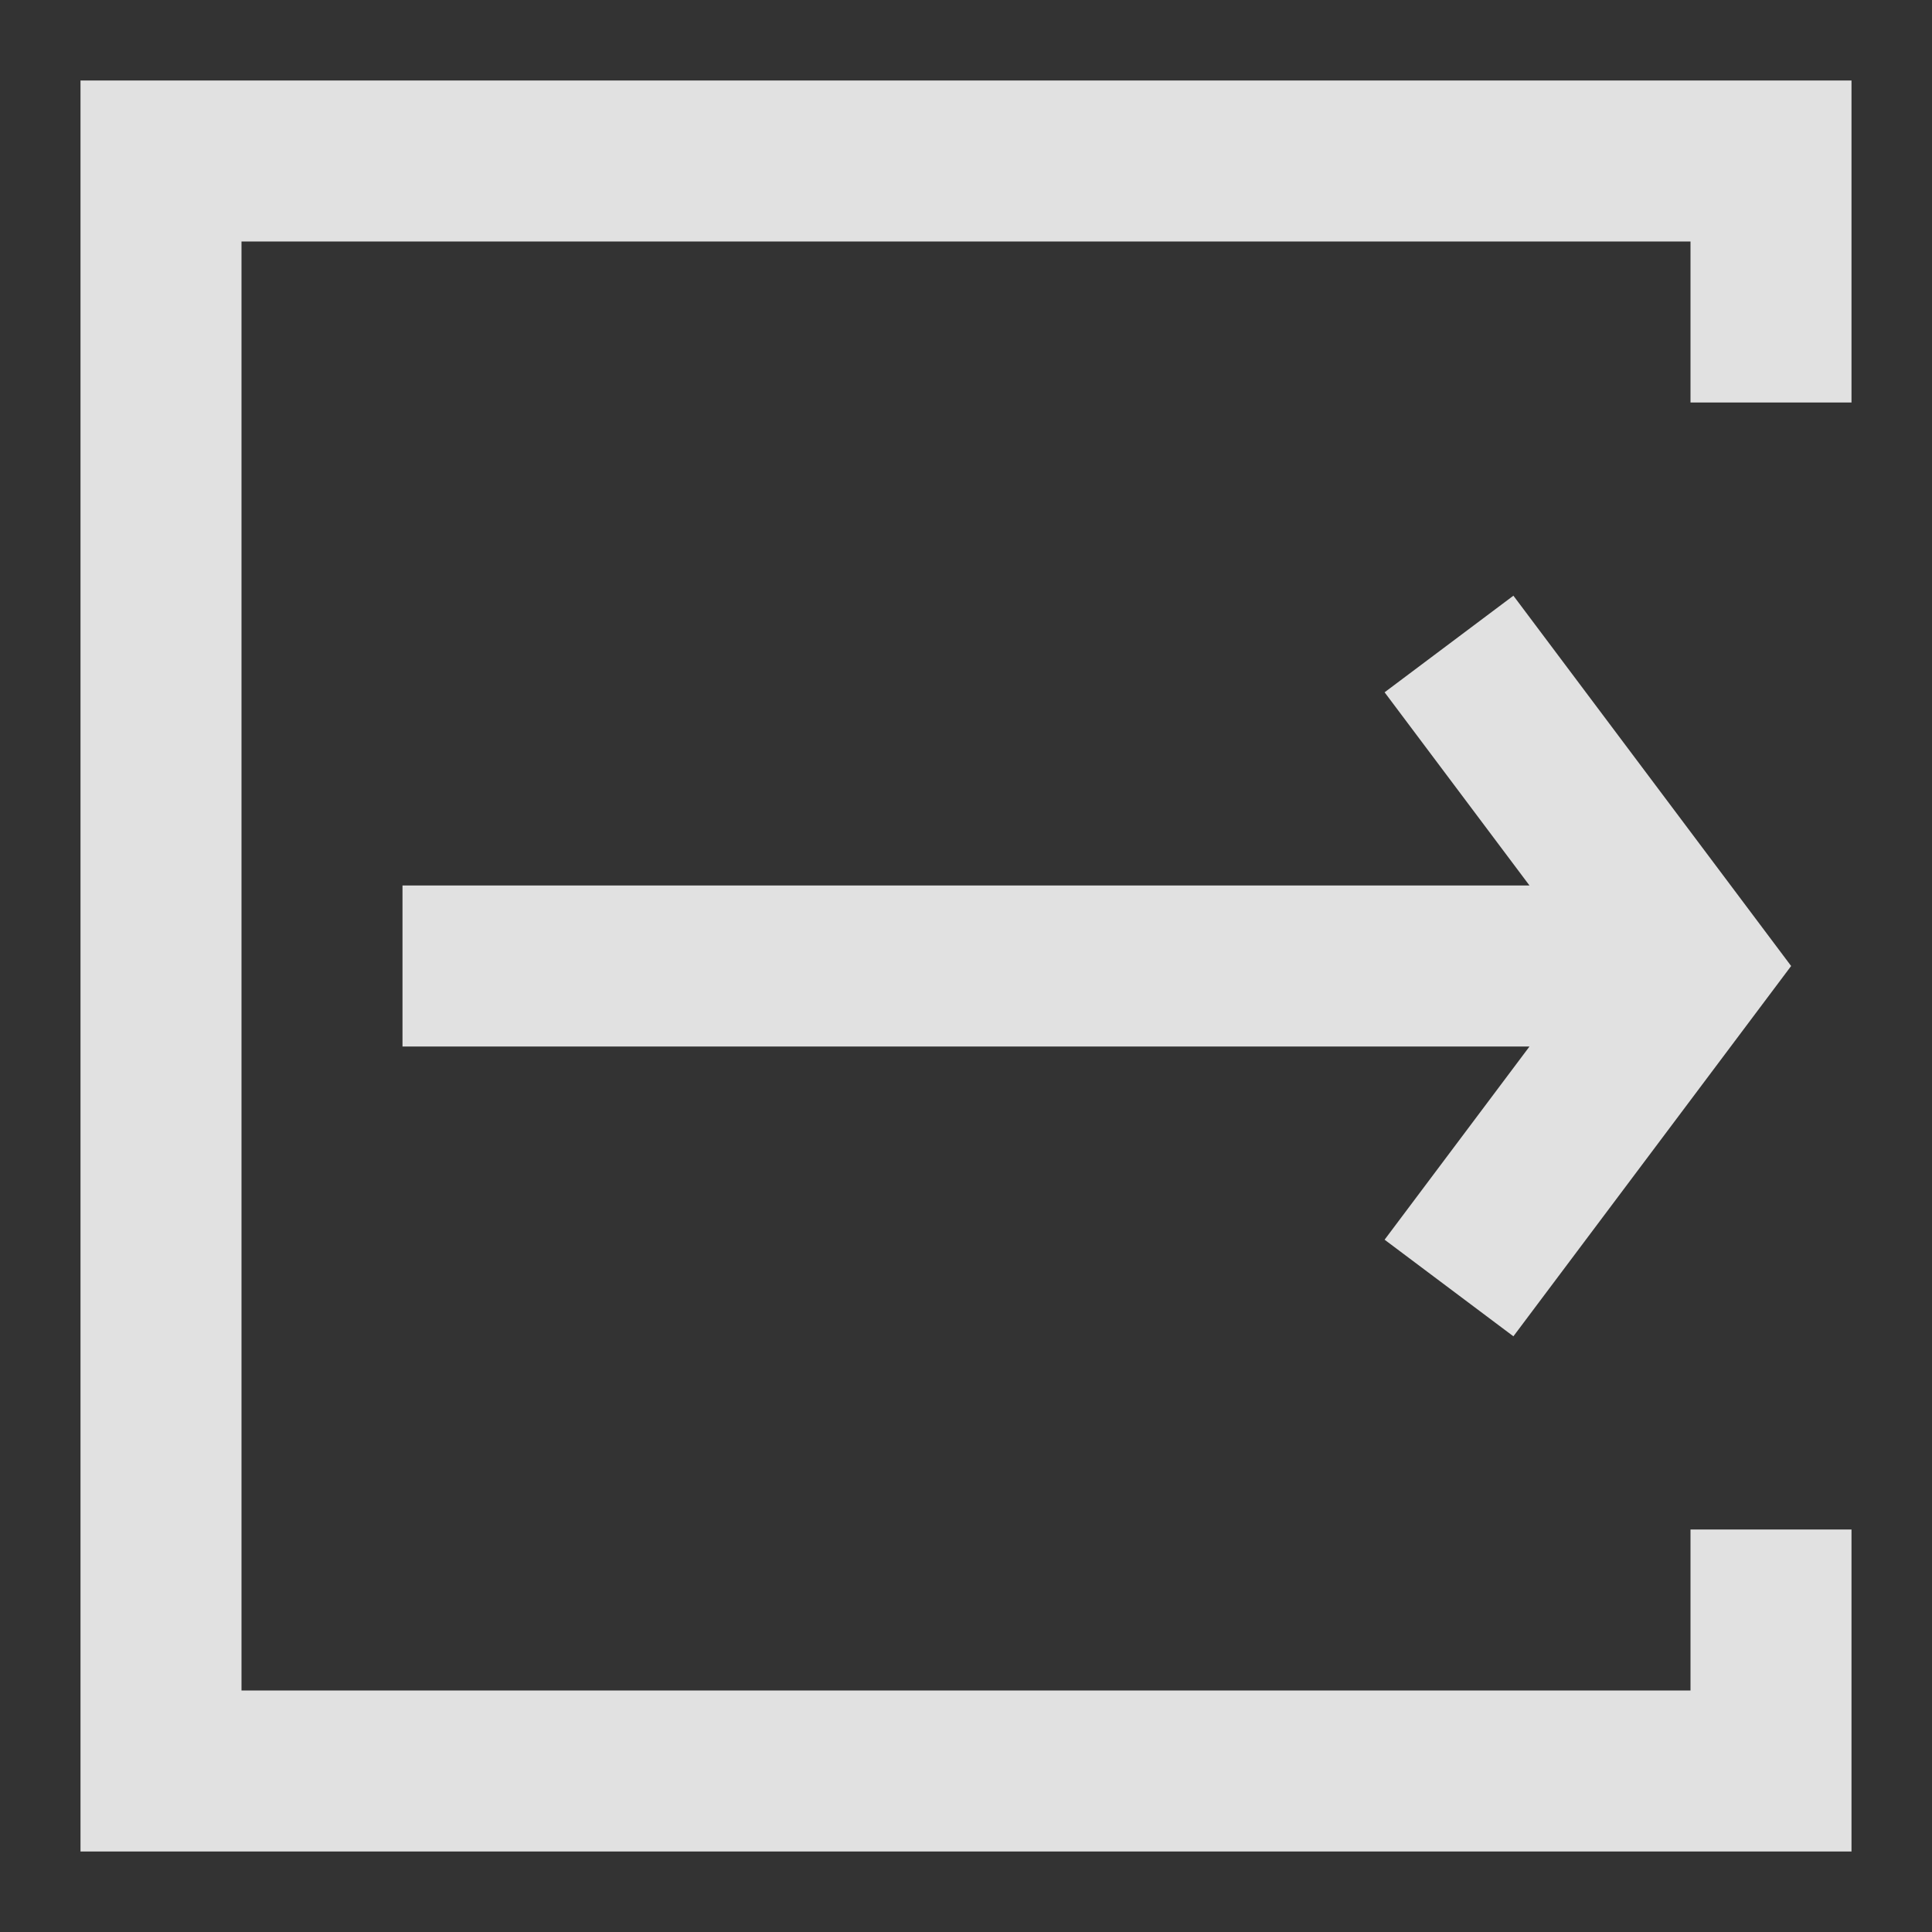
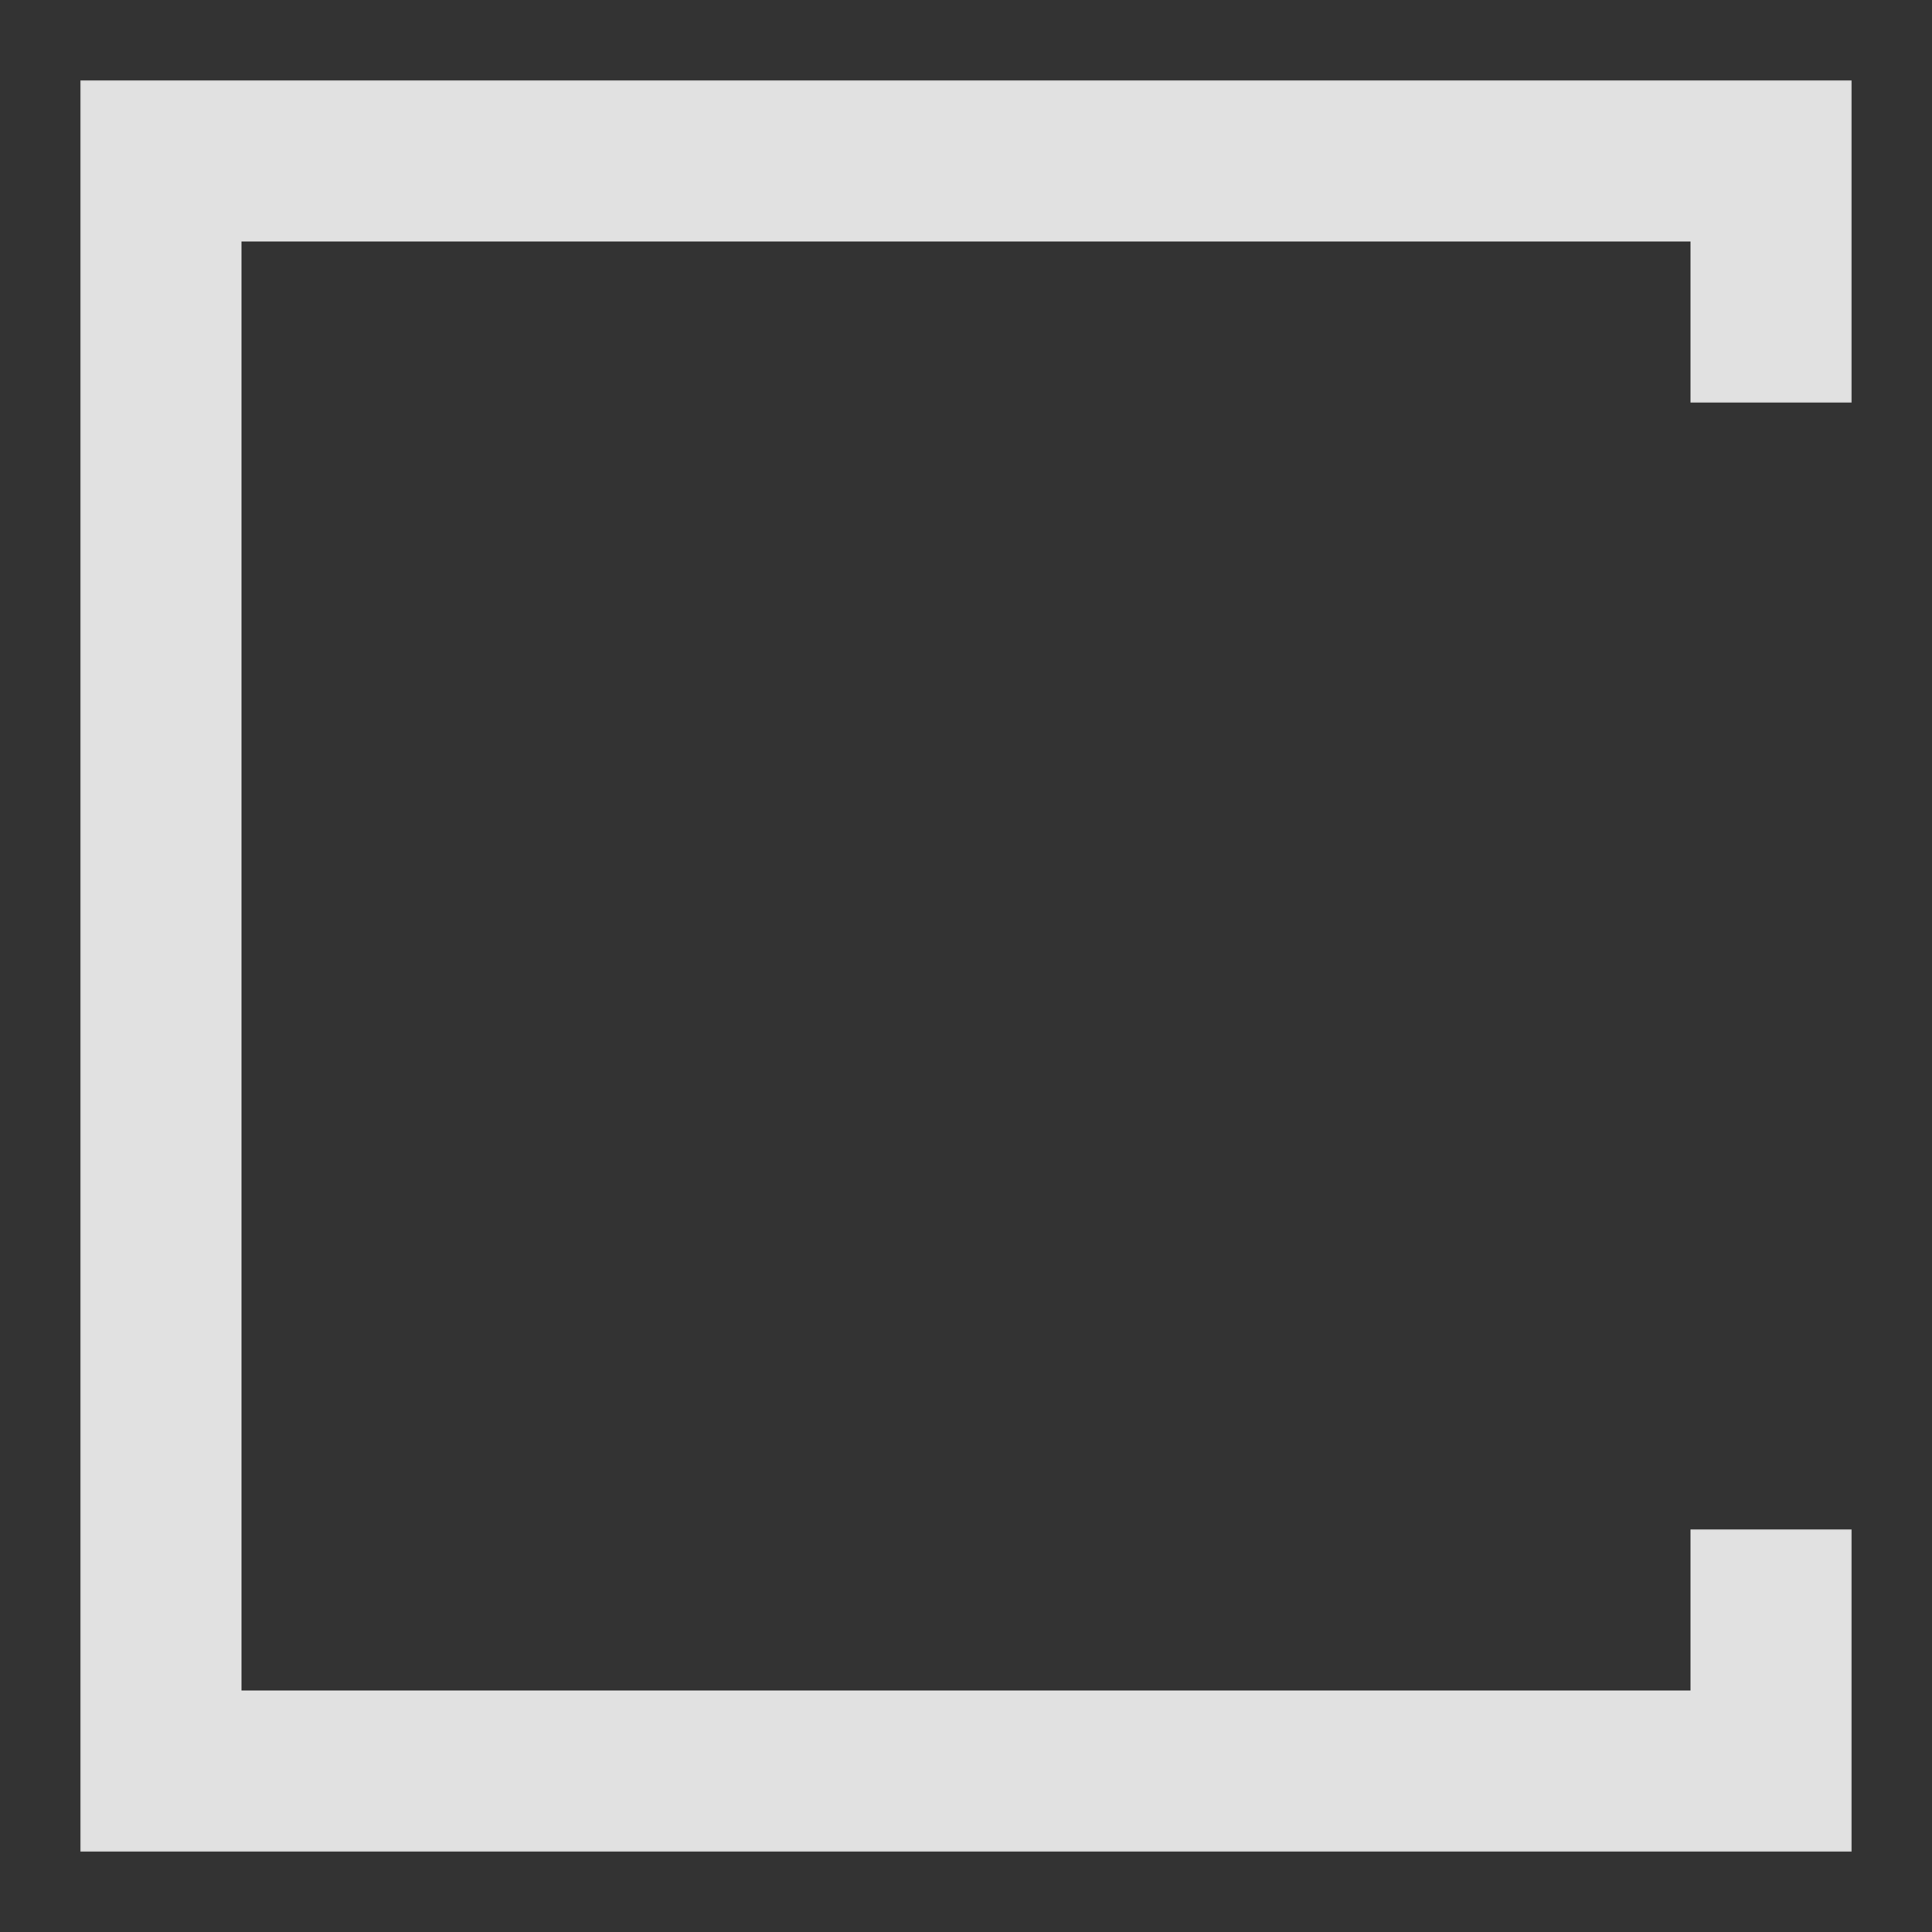
<svg xmlns="http://www.w3.org/2000/svg" width="24" height="24" viewBox="0 0 24 24" fill="rgba(255,255,255,0.85)">
  <rect x="0" y="0" width="24" height="24" fill="#333333" stroke="none" />
  <path d="M1 1H23V5H21V3H3V21H21V19H23V23H1V1Z" fill="rgba(255,255,255,0.85)" />
-   <path d="M22.25 12L18.8 7.4L17.2 8.6L19 11H5V13H19L17.2 15.4L18.8 16.6L22.25 12Z" fill="rgba(255,255,255,0.85)" />
</svg>